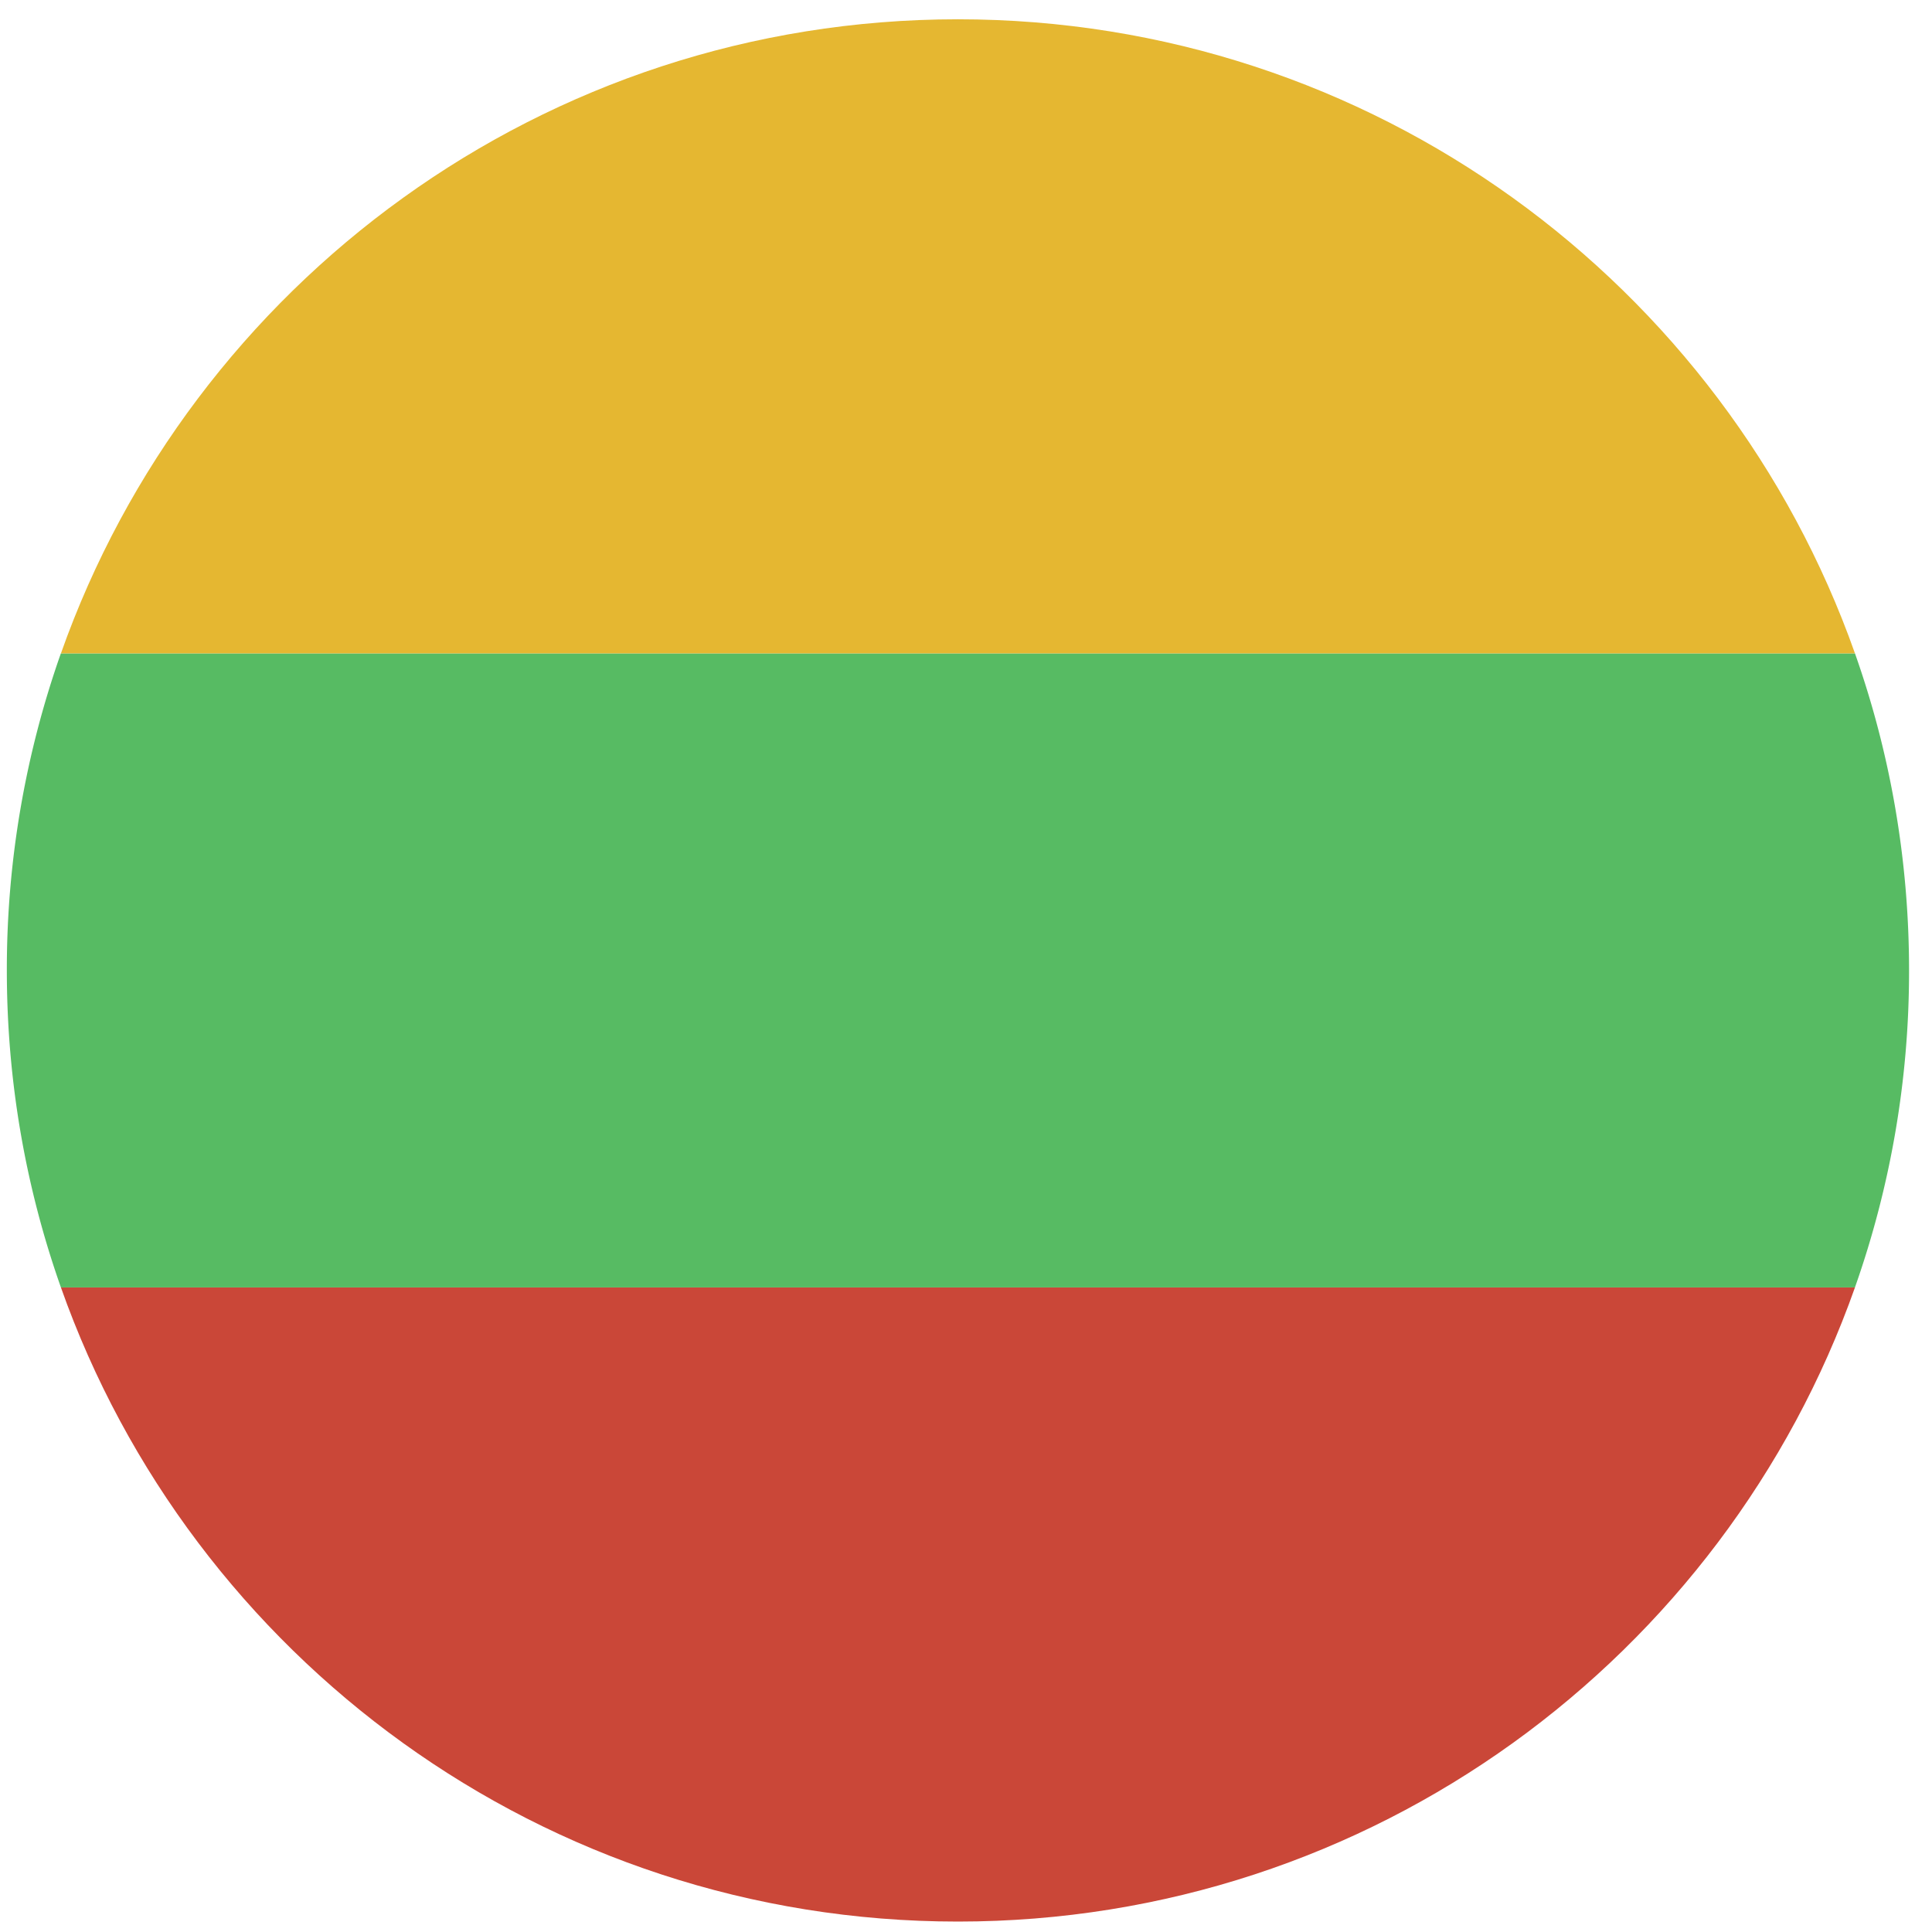
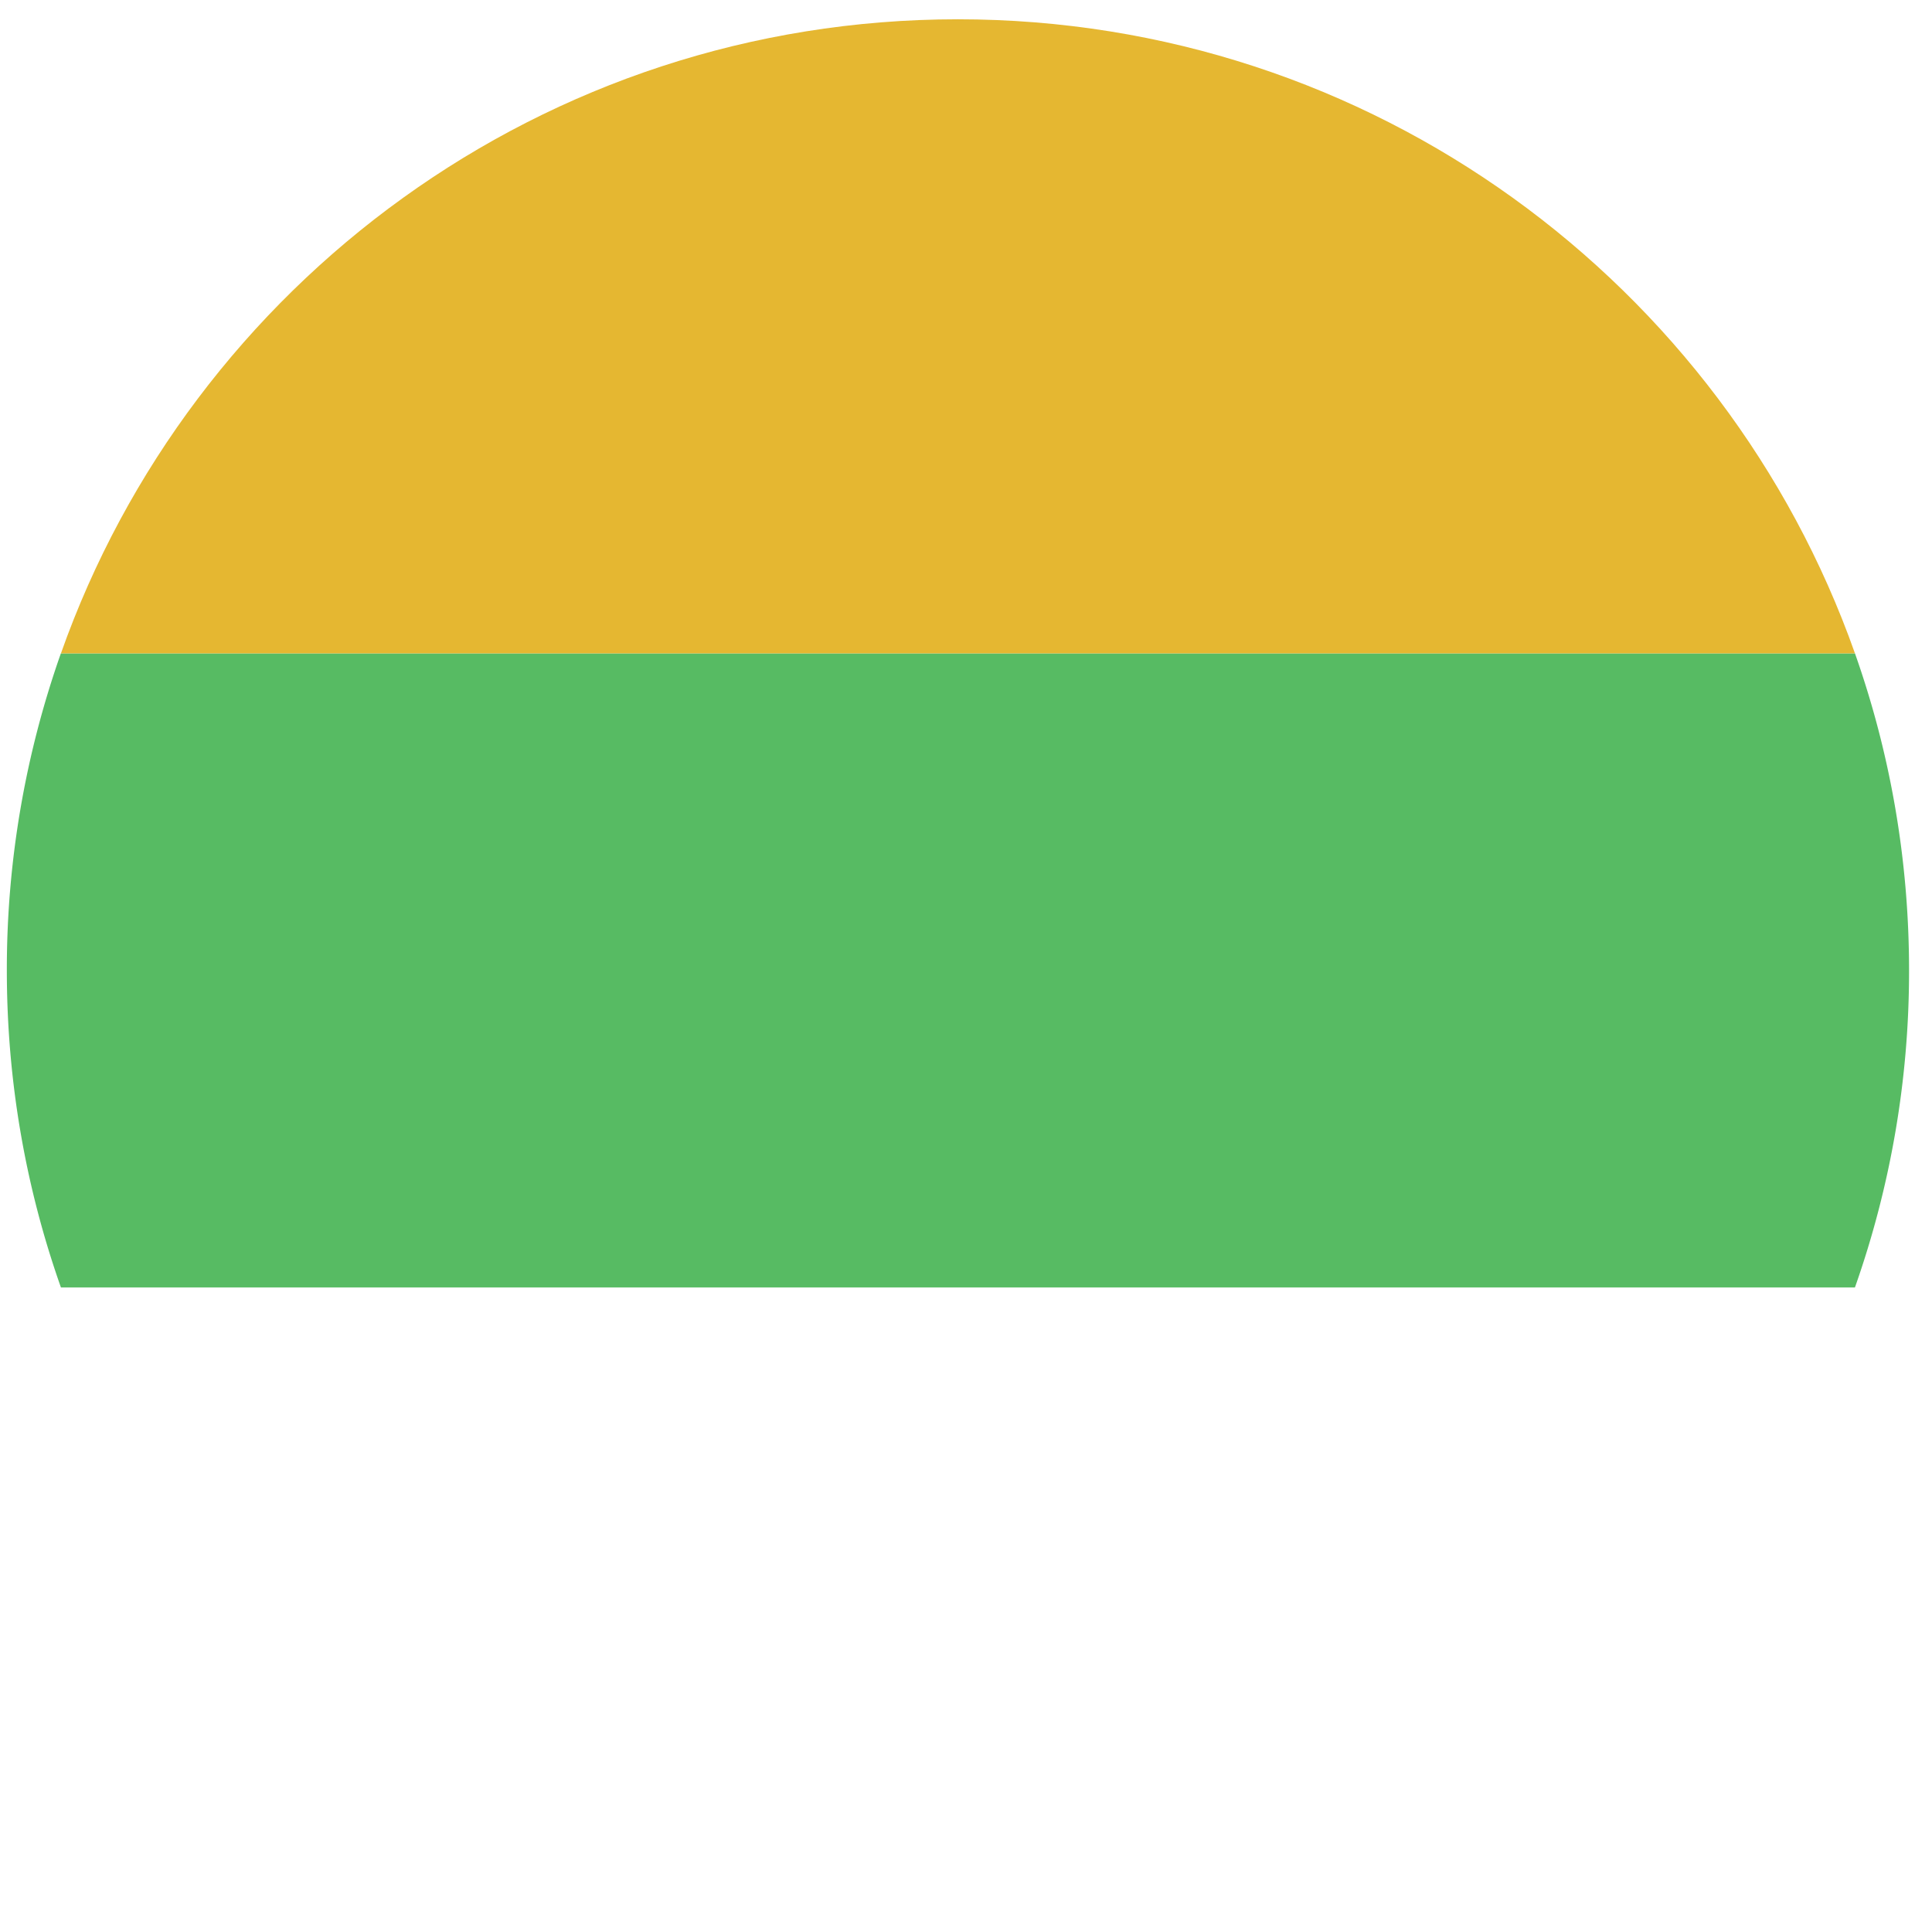
<svg xmlns="http://www.w3.org/2000/svg" width="65" height="65" fill="none">
-   <path fill-rule="evenodd" clip-rule="evenodd" d="M62.408 43.315c-4.393 12.43-16.246 21.334-30.18 21.334-13.932 0-25.785-8.905-30.178-21.334h60.358z" fill="#CA4738" />
  <path fill-rule="evenodd" clip-rule="evenodd" d="M62.407 43.315a31.948 31.948 0 001.821-10.667c0-3.74-.641-7.33-1.82-10.666H2.048A31.948 31.948 0 00.23 32.648c0 3.74.641 7.33 1.82 10.667h60.358z" fill="#57BB63" />
  <path fill-rule="evenodd" clip-rule="evenodd" d="M62.408 21.982C58.015 9.553 46.162.649 32.228.649 18.297.649 6.444 9.553 2.05 21.982h60.358z" fill="#E5B731" />
</svg>